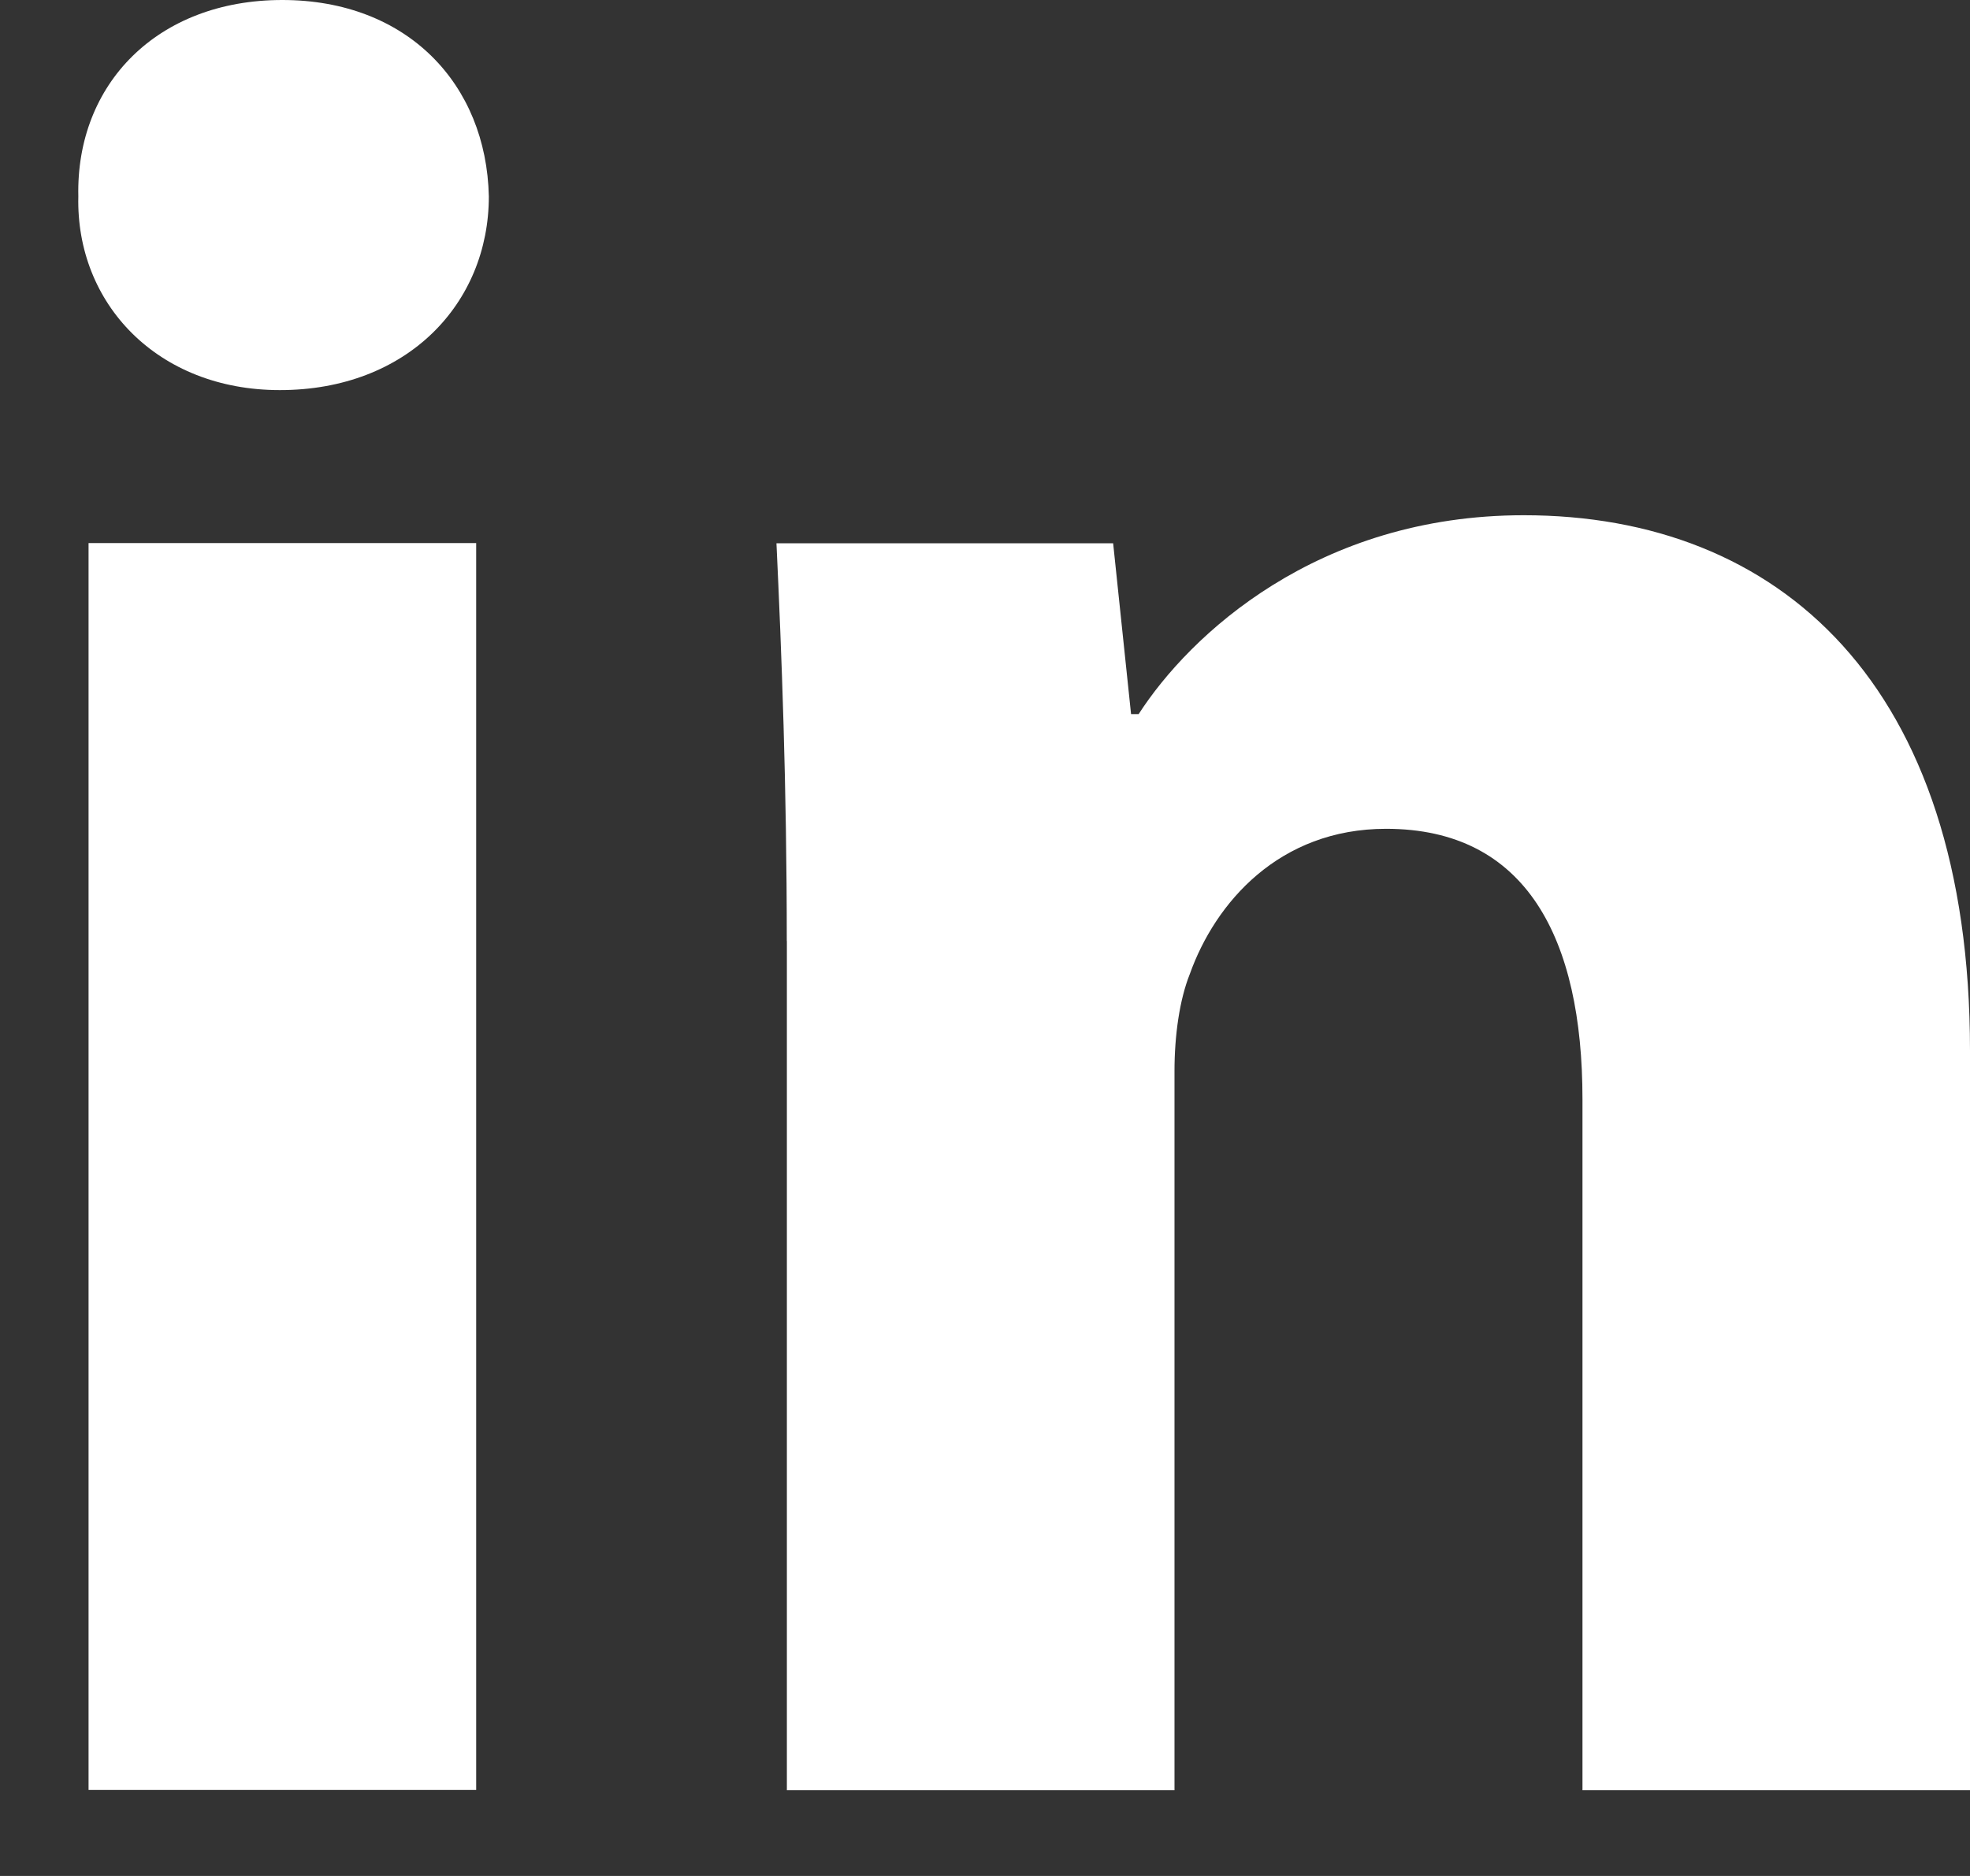
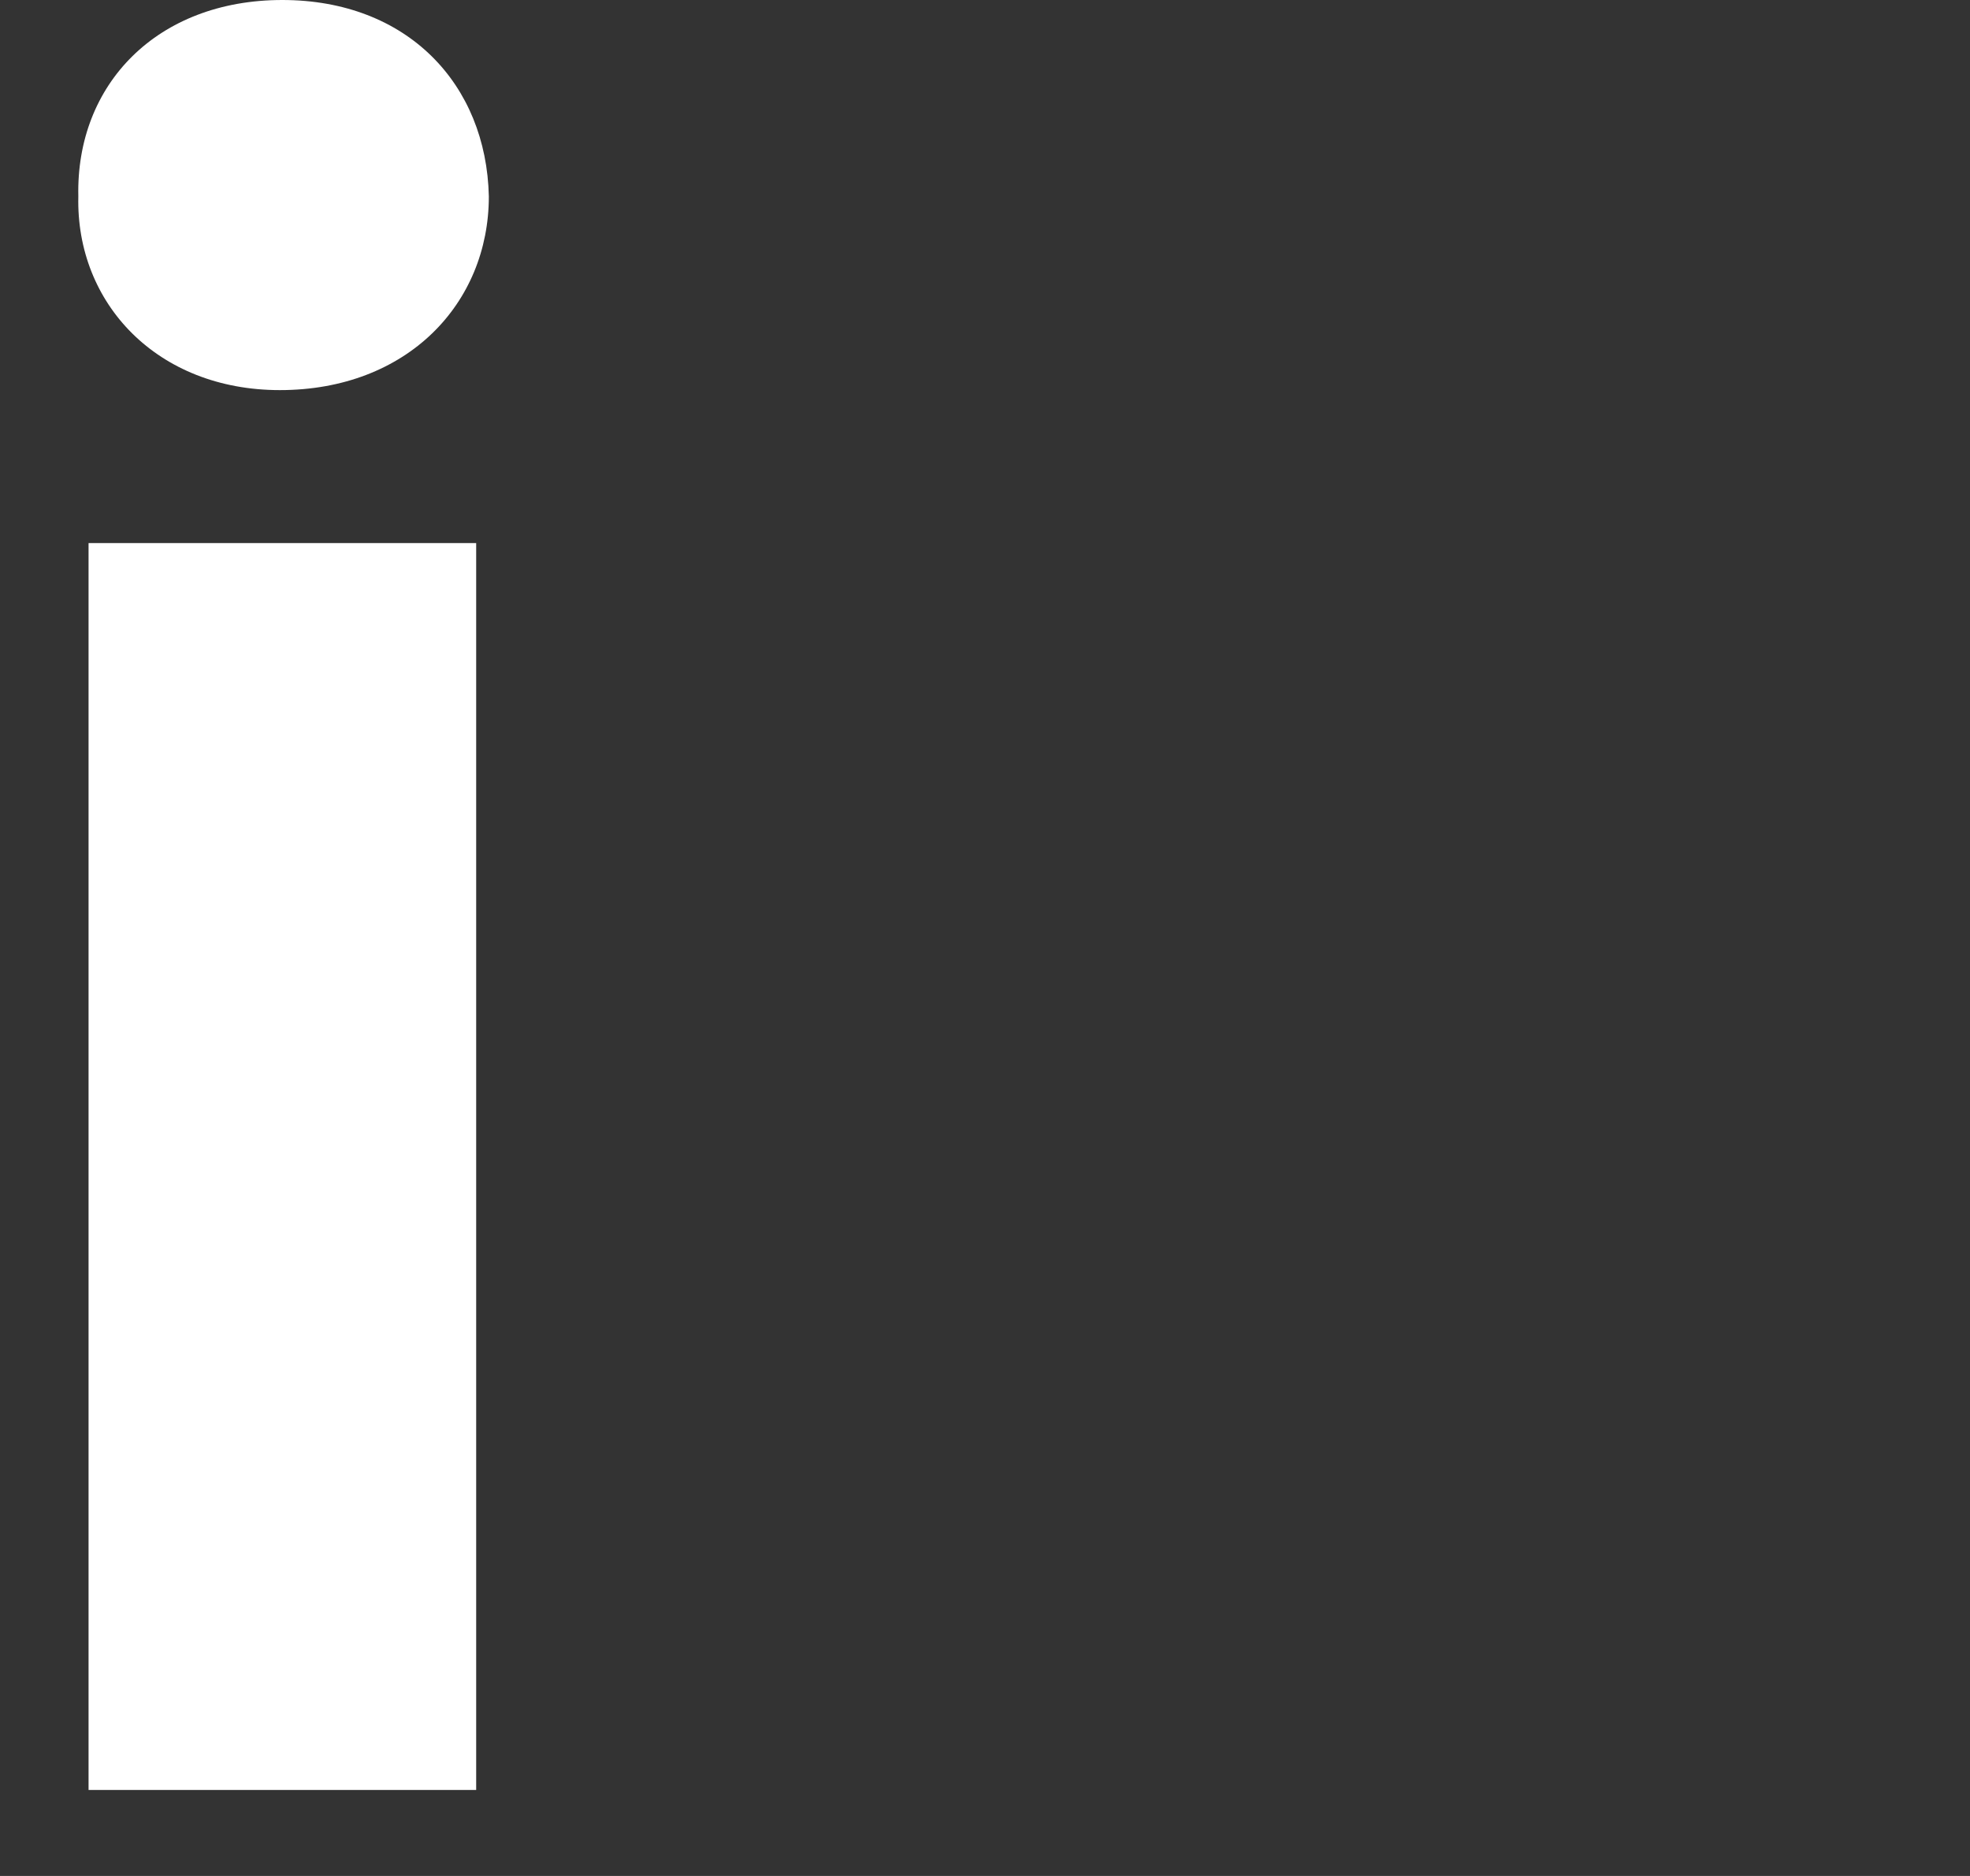
<svg xmlns="http://www.w3.org/2000/svg" width="21" height="20" viewBox="0 0 21 20" fill="none">
  <rect x="0" y="0" width="21" height="20" fill="#333333" stroke="none" />
  <path fill-rule="evenodd" clip-rule="evenodd" d="M5.211 2.094C5.211 3.235 4.342 4.159 2.983 4.159C1.677 4.159 0.808 3.235 0.835 2.094C0.808 0.897 1.677 0 3.009 0C4.342 0 5.185 0.897 5.211 2.094ZM0.944 19.084V5.79H5.076V19.083H0.944V19.084Z" fill="white" />
-   <path fill-rule="evenodd" clip-rule="evenodd" d="M8.387 10.032C8.387 8.374 8.332 6.961 8.277 5.792H11.866L12.057 7.613H12.138C12.682 6.77 14.041 5.493 16.243 5.493C18.961 5.493 21 7.288 21 11.201V19.086H16.869V11.718C16.869 10.005 16.271 8.836 14.776 8.836C13.634 8.836 12.954 9.625 12.683 10.385C12.574 10.658 12.52 11.038 12.52 11.419V19.086H8.388V10.032H8.387Z" fill="white" />
</svg>